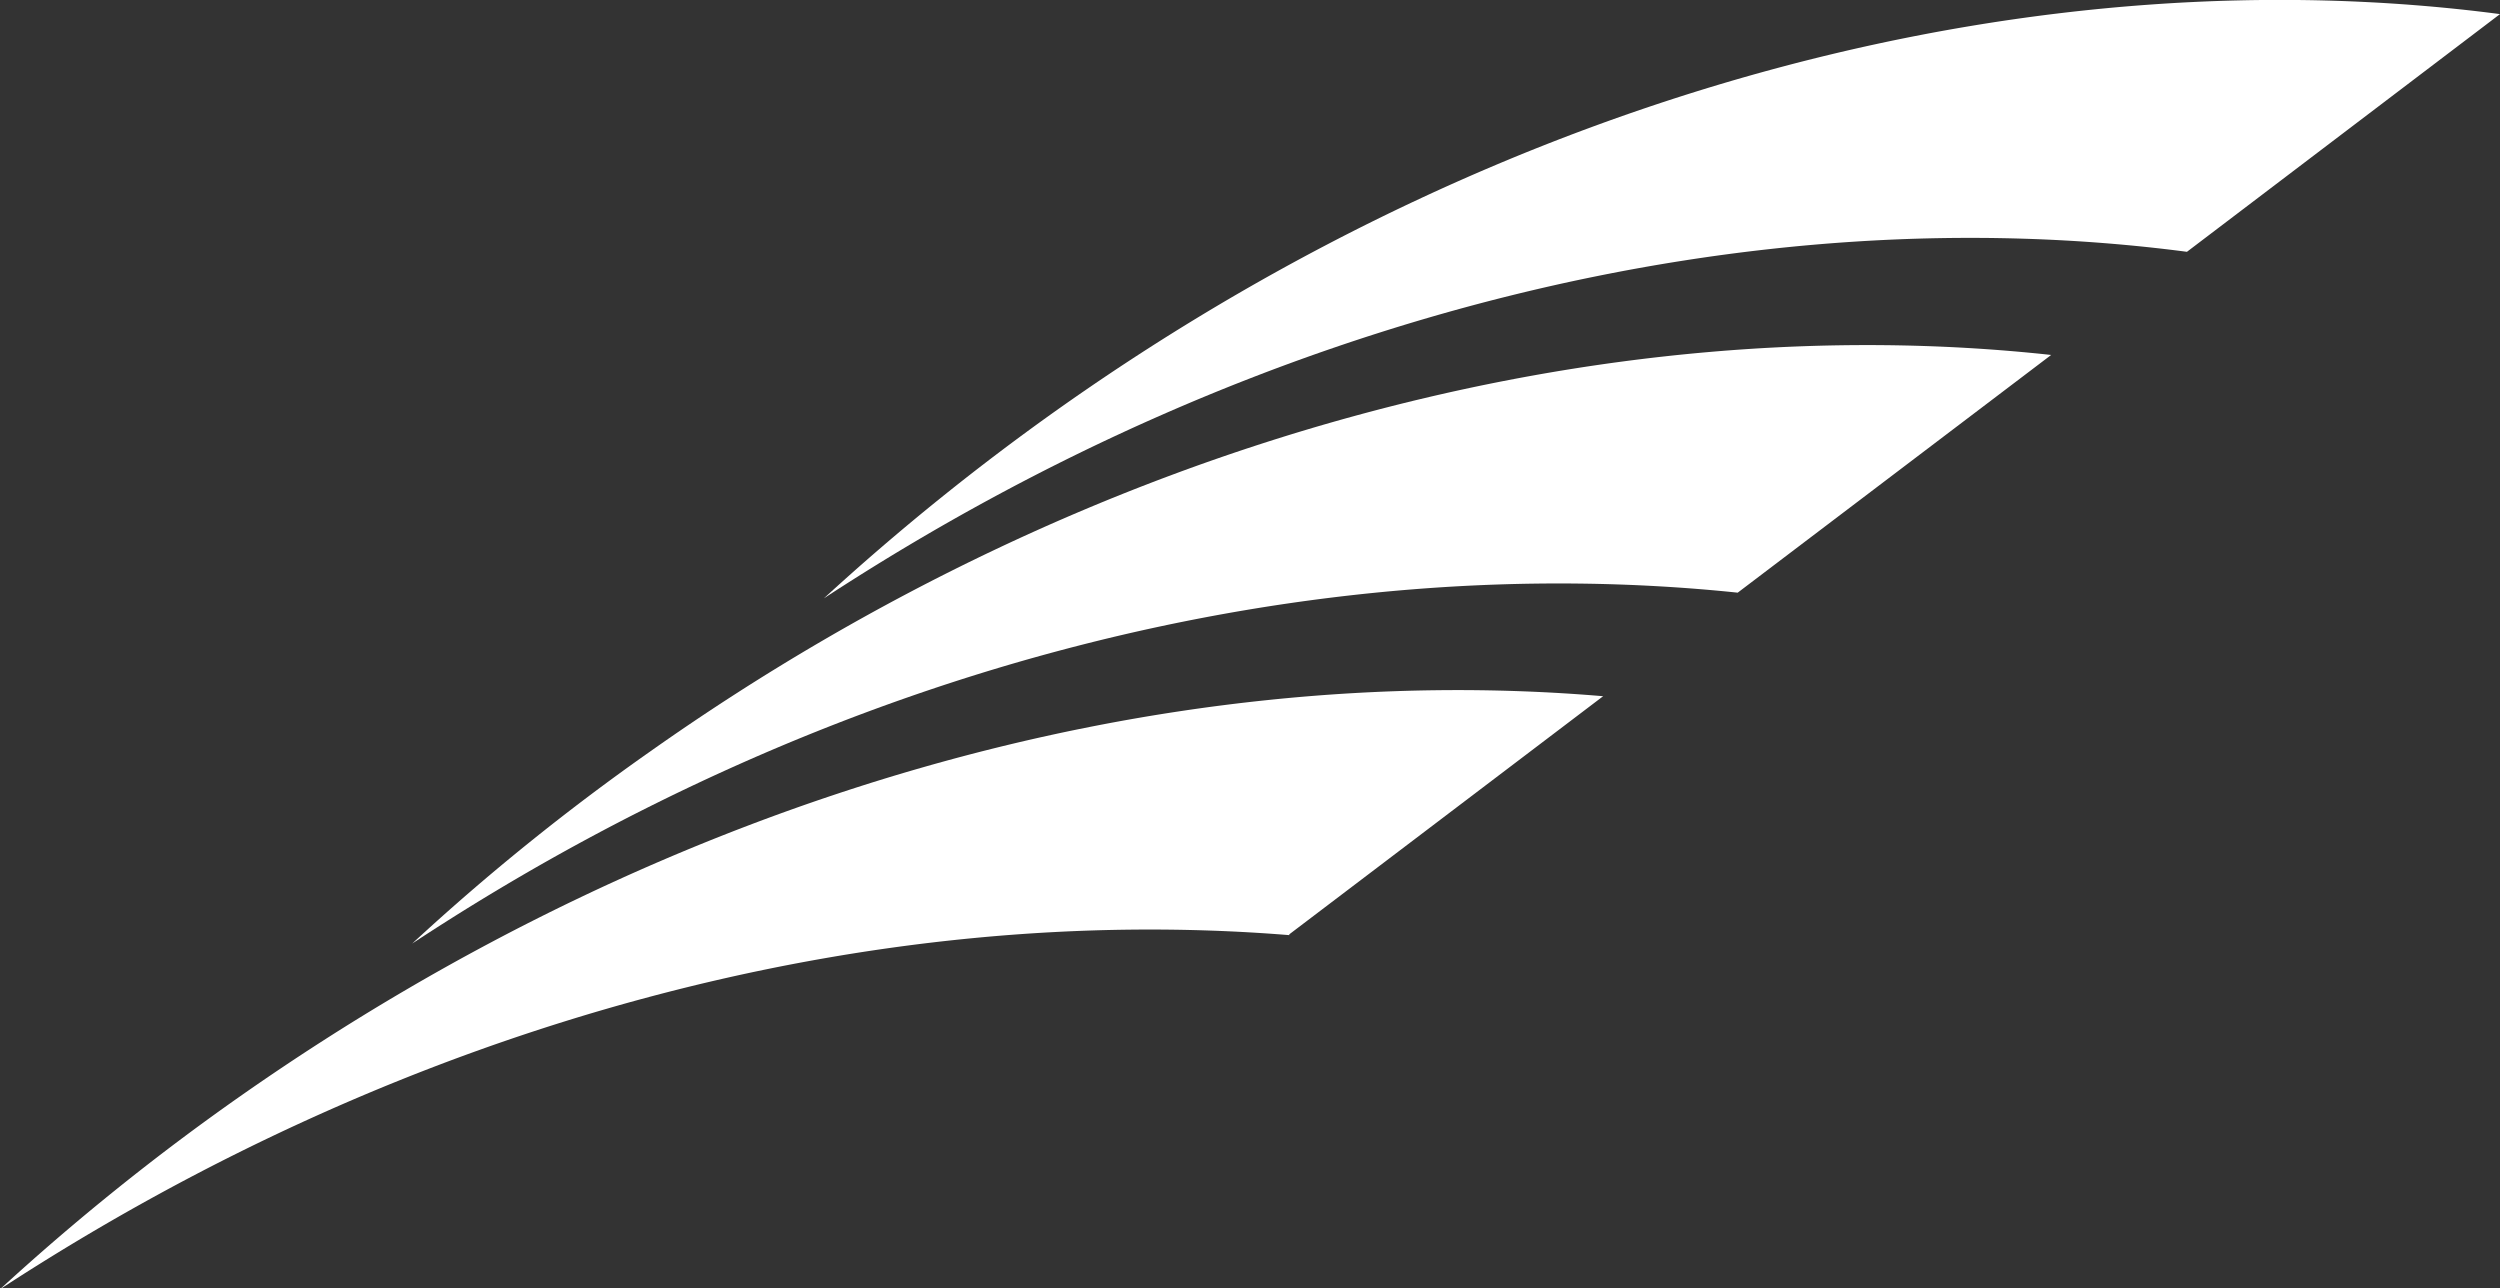
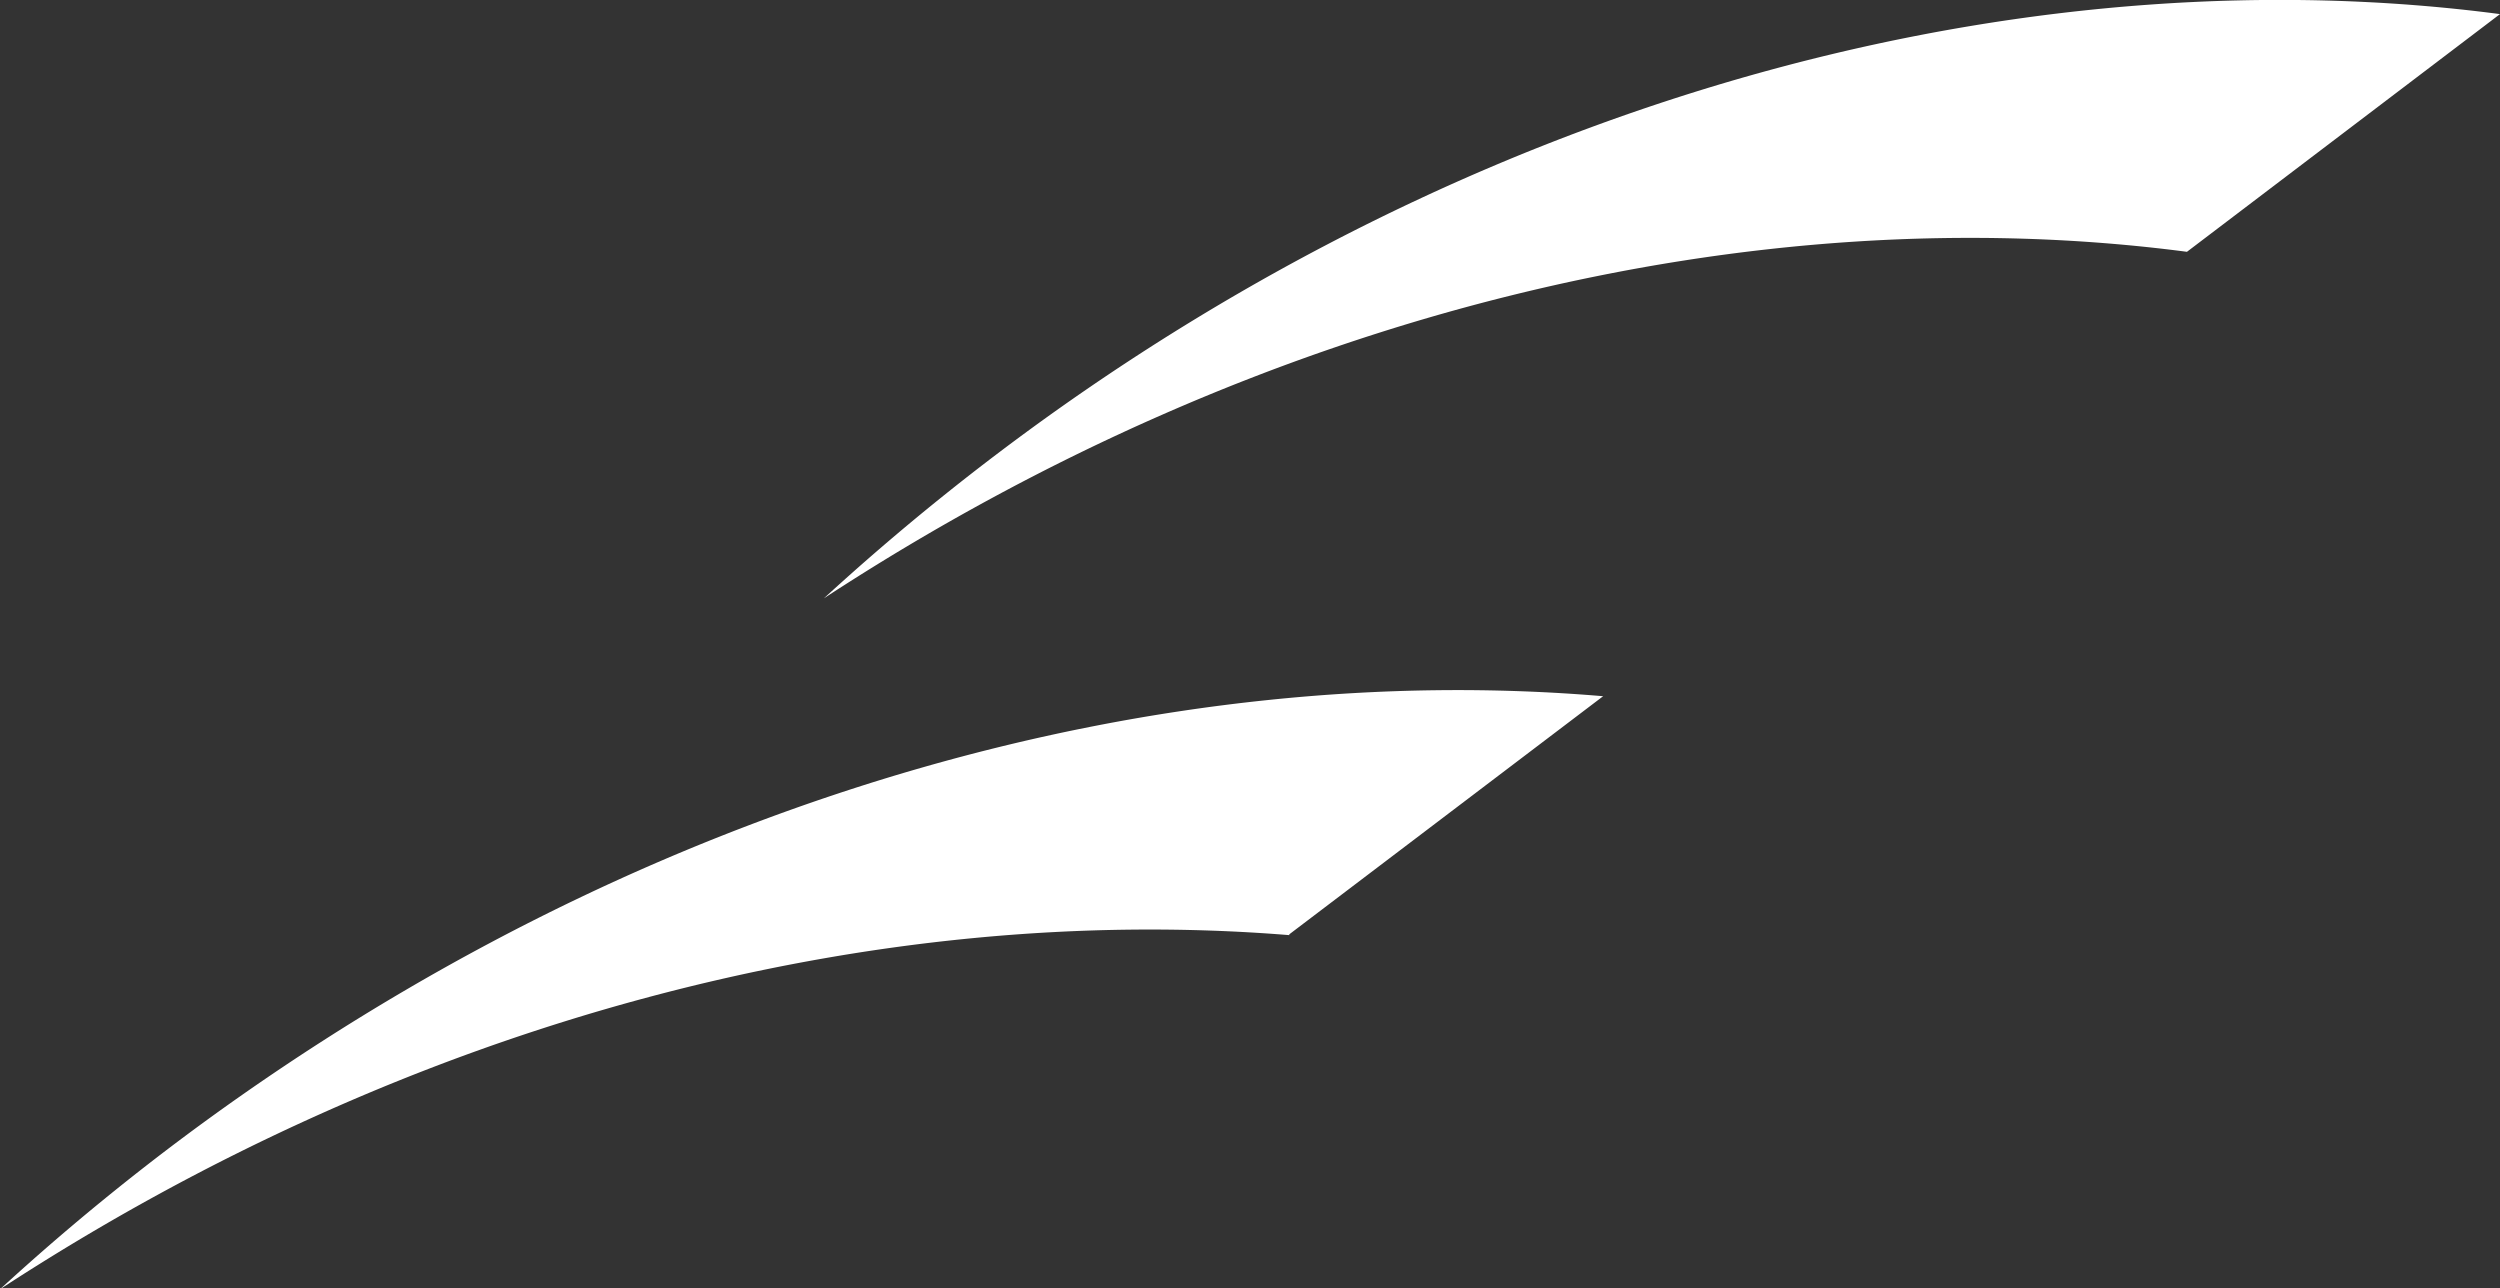
<svg xmlns="http://www.w3.org/2000/svg" viewBox="0 0 62.05 31.98">
  <rect x="0" y="0" width="62.05" height="31.98" fill="#333333" stroke="none" />
  <defs>
    <style>.cls-1{fill:#fff;}</style>
  </defs>
  <g id="Layer_2" data-name="Layer 2">
    <g id="Layer_1-2" data-name="Layer 1">
      <path class="cls-1" d="M54.28,6.25,62.05.35c-11.26-1.48-24.28,1.7-35.68,9.73a59.59,59.59,0,0,0-5.92,4.77c10.93-7.15,23.16-10,33.83-8.6" />
-       <path class="cls-1" d="M43.13,14.71l7.78-5.9c-11-1.2-23.67,2-34.77,9.84a56.73,56.73,0,0,0-5.91,4.77c10.62-7,22.45-9.8,32.9-8.71" />
      <path class="cls-1" d="M32,23.19l7.79-5.91c-10.83-.92-23,2.34-33.83,9.93A58.46,58.46,0,0,0,0,32c10.3-6.73,21.75-9.62,32-8.79" />
    </g>
  </g>
</svg>